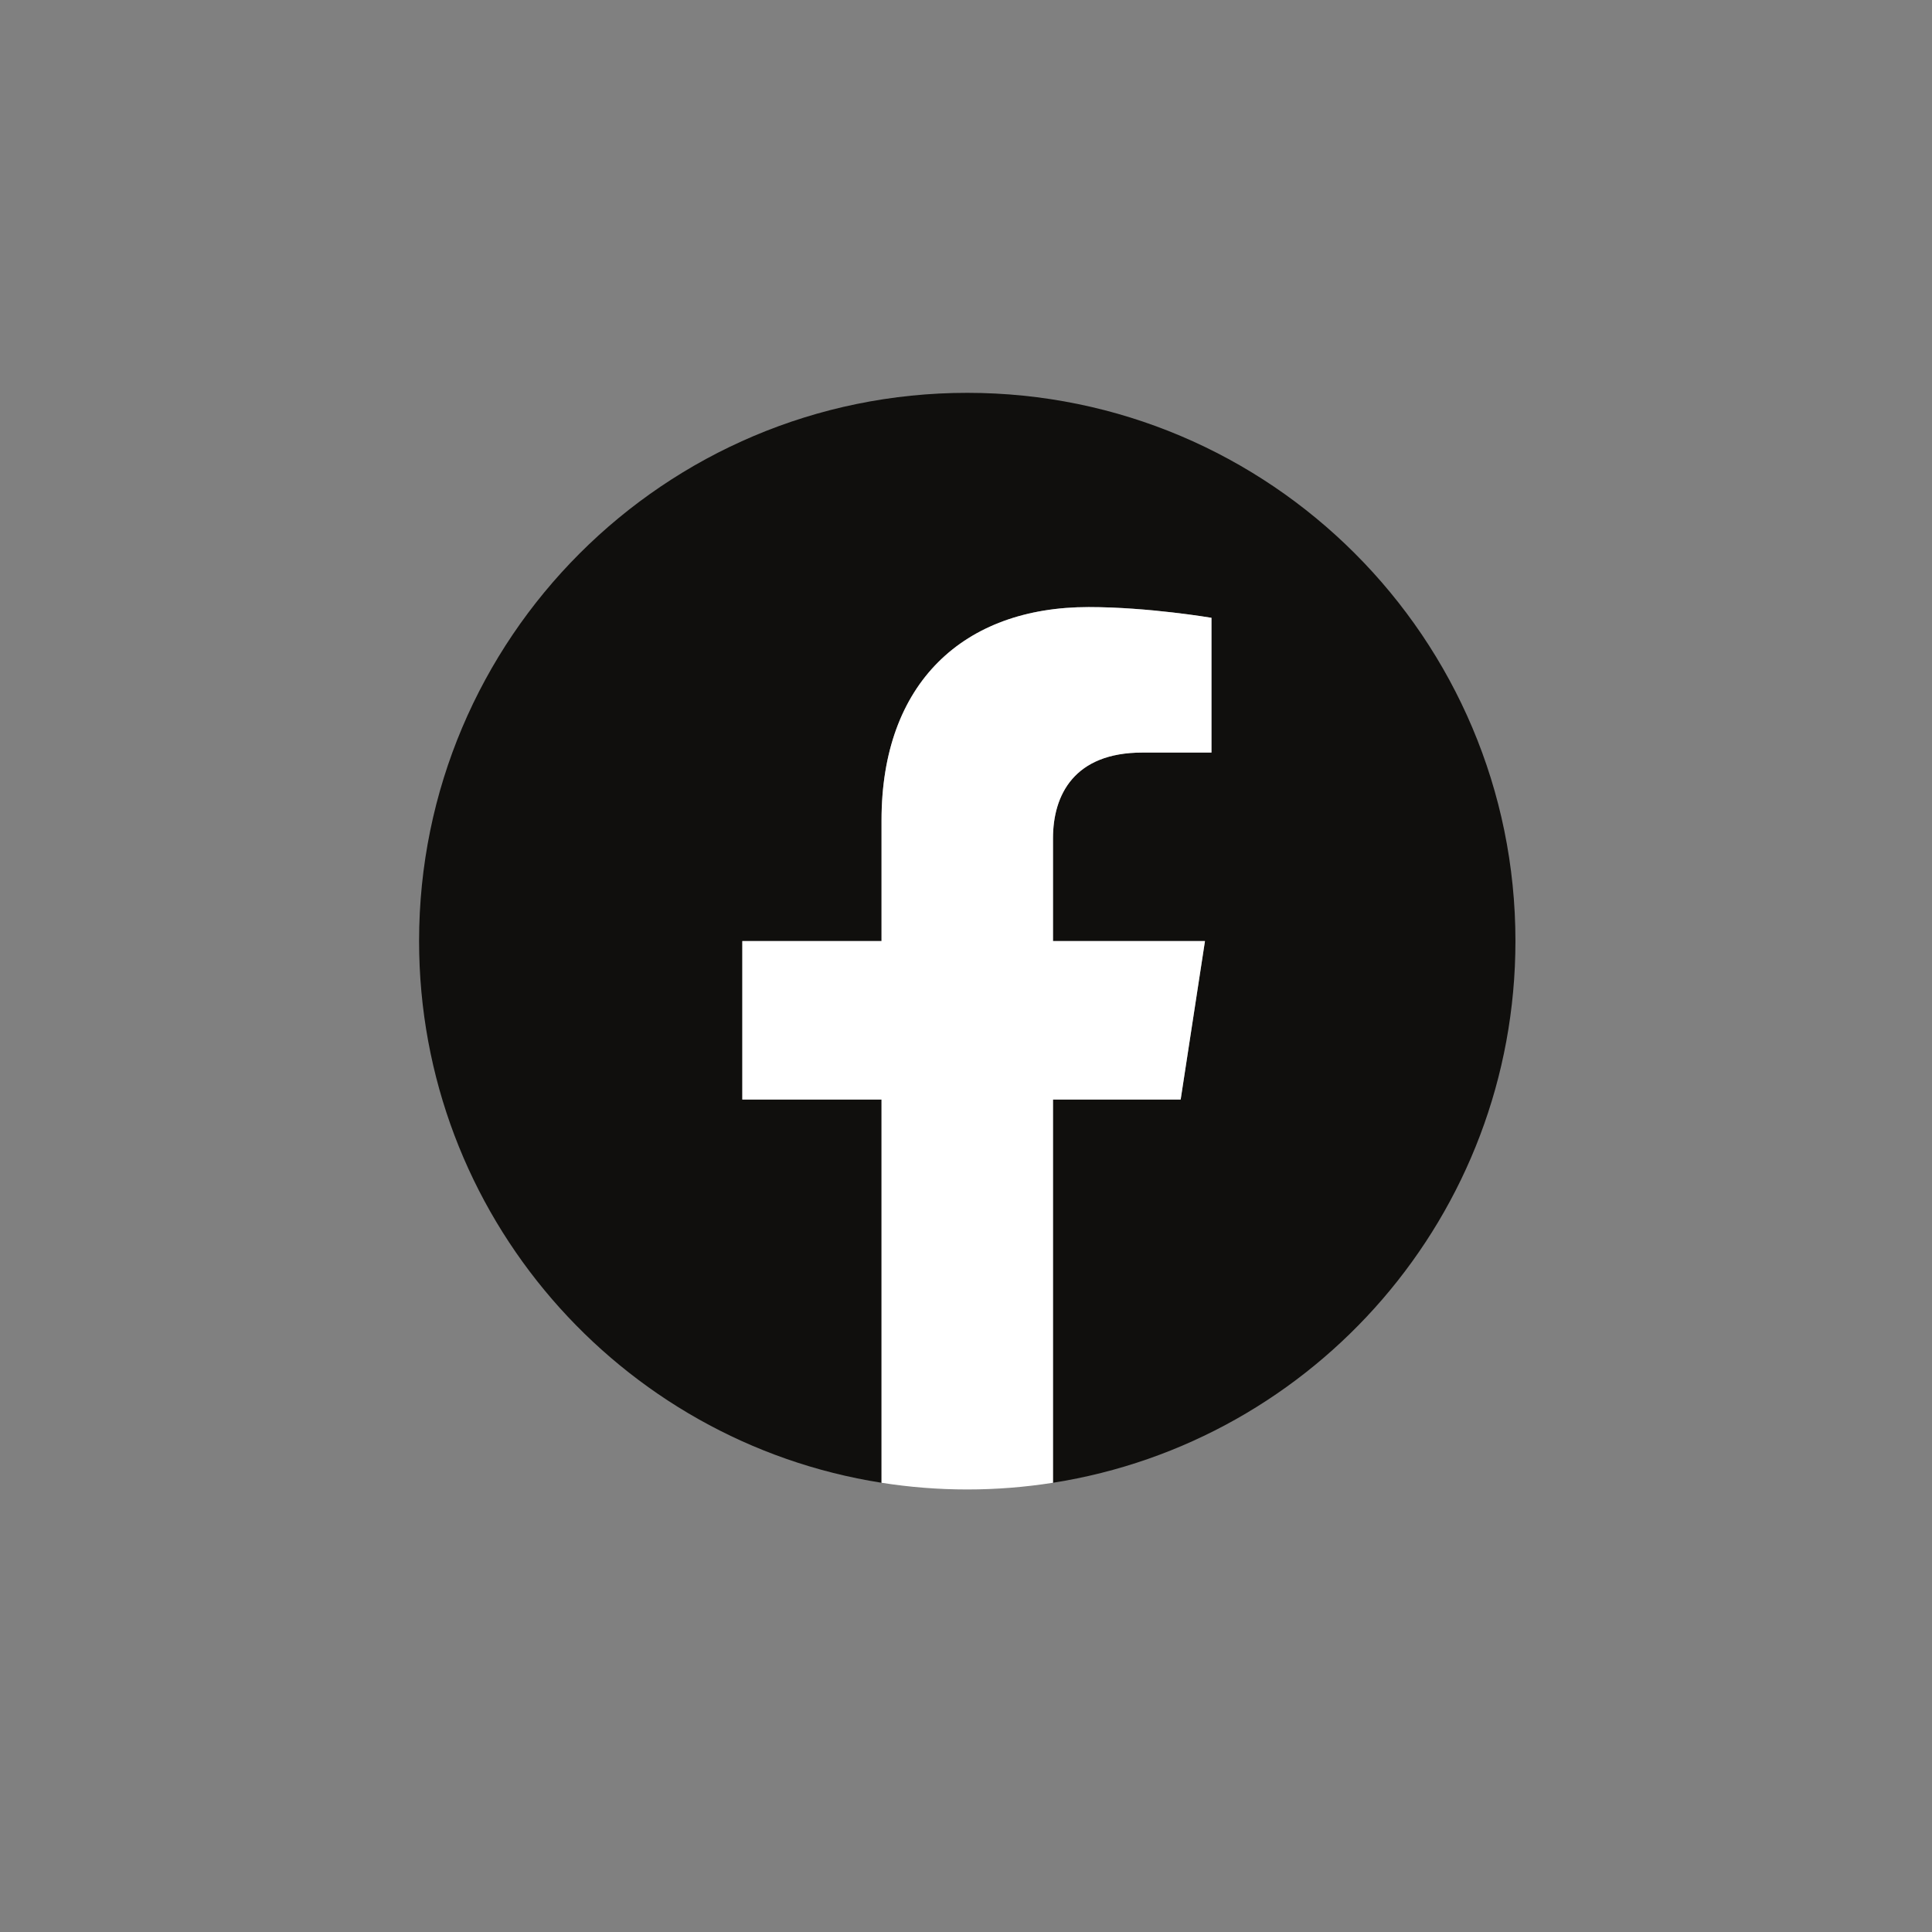
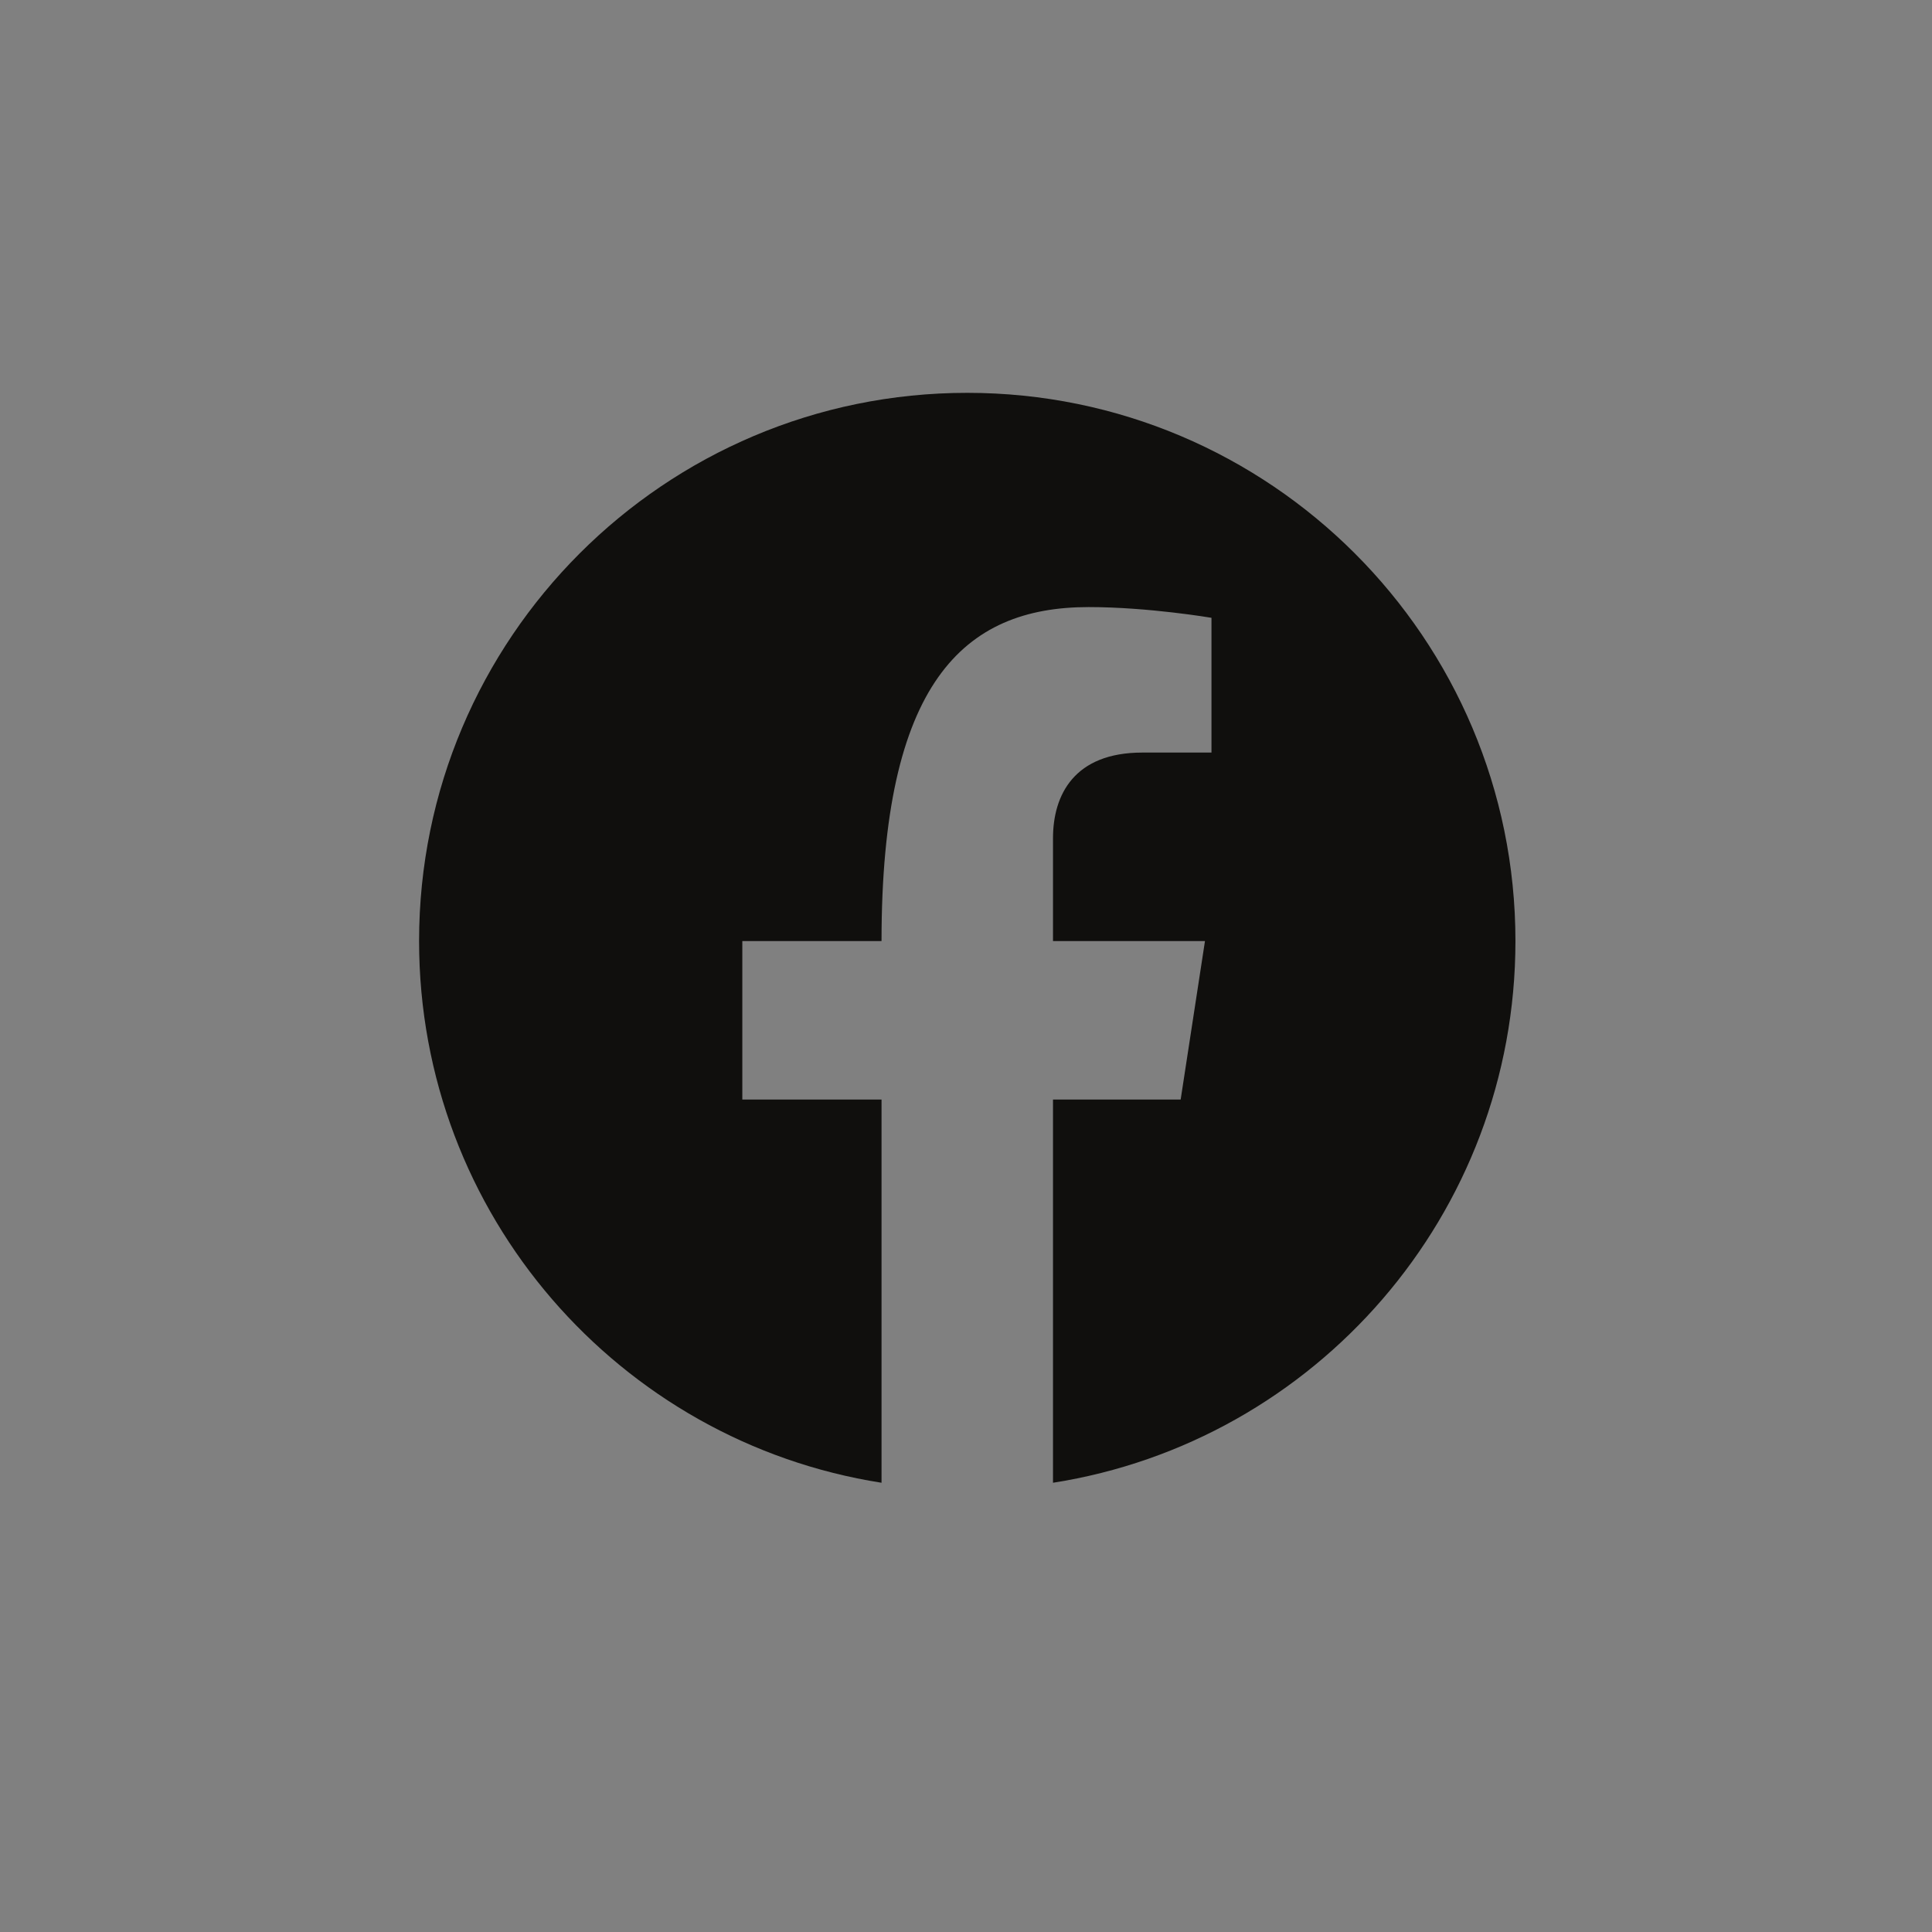
<svg xmlns="http://www.w3.org/2000/svg" width="48" zoomAndPan="magnify" viewBox="0 0 36 36" height="48" preserveAspectRatio="xMidYMid meet" version="1.0">
  <rect x="0" y="0" width="36" height="36" fill="#808080" stroke="none" />
  <defs>
    <clipPath id="7763ea2ccb">
      <path d="M 7.809 7.32 L 28.238 7.32 L 28.238 27.754 L 7.809 27.754 Z M 7.809 7.32 " clip-rule="nonzero" />
    </clipPath>
    <clipPath id="6d0689af01">
      <path d="M 13 11 L 23 11 L 23 27.754 L 13 27.754 Z M 13 11 " clip-rule="nonzero" />
    </clipPath>
  </defs>
  <g clip-path="url(#7763ea2ccb)">
-     <path fill="#100f0d" d="M 28.238 17.535 C 28.238 11.895 23.664 7.32 18.023 7.32 C 12.383 7.32 7.809 11.895 7.809 17.535 C 7.809 22.637 11.543 26.863 16.426 27.629 L 16.426 20.488 L 13.832 20.488 L 13.832 17.535 L 16.426 17.535 L 16.426 15.285 C 16.426 12.727 17.953 11.312 20.285 11.312 C 21.402 11.312 22.574 11.512 22.574 11.512 L 22.574 14.023 L 21.285 14.023 C 20.016 14.023 19.621 14.812 19.621 15.621 L 19.621 17.535 L 22.453 17.535 L 22 20.488 L 19.621 20.488 L 19.621 27.629 C 24.504 26.863 28.238 22.637 28.238 17.535 " fill-opacity="1" fill-rule="nonzero" />
+     <path fill="#100f0d" d="M 28.238 17.535 C 28.238 11.895 23.664 7.32 18.023 7.32 C 12.383 7.32 7.809 11.895 7.809 17.535 C 7.809 22.637 11.543 26.863 16.426 27.629 L 16.426 20.488 L 13.832 20.488 L 13.832 17.535 L 16.426 17.535 C 16.426 12.727 17.953 11.312 20.285 11.312 C 21.402 11.312 22.574 11.512 22.574 11.512 L 22.574 14.023 L 21.285 14.023 C 20.016 14.023 19.621 14.812 19.621 15.621 L 19.621 17.535 L 22.453 17.535 L 22 20.488 L 19.621 20.488 L 19.621 27.629 C 24.504 26.863 28.238 22.637 28.238 17.535 " fill-opacity="1" fill-rule="nonzero" />
  </g>
  <g clip-path="url(#6d0689af01)">
-     <path fill="#ffffff" d="M 22 20.488 L 22.453 17.535 L 19.621 17.535 L 19.621 15.621 C 19.621 14.812 20.016 14.023 21.285 14.023 L 22.574 14.023 L 22.574 11.512 C 22.574 11.512 21.402 11.312 20.285 11.312 C 17.953 11.312 16.426 12.727 16.426 15.285 L 16.426 17.535 L 13.832 17.535 L 13.832 20.488 L 16.426 20.488 L 16.426 27.629 C 16.945 27.711 17.48 27.754 18.023 27.754 C 18.566 27.754 19.098 27.711 19.621 27.629 L 19.621 20.488 L 22 20.488 " fill-opacity="1" fill-rule="nonzero" />
-   </g>
+     </g>
</svg>